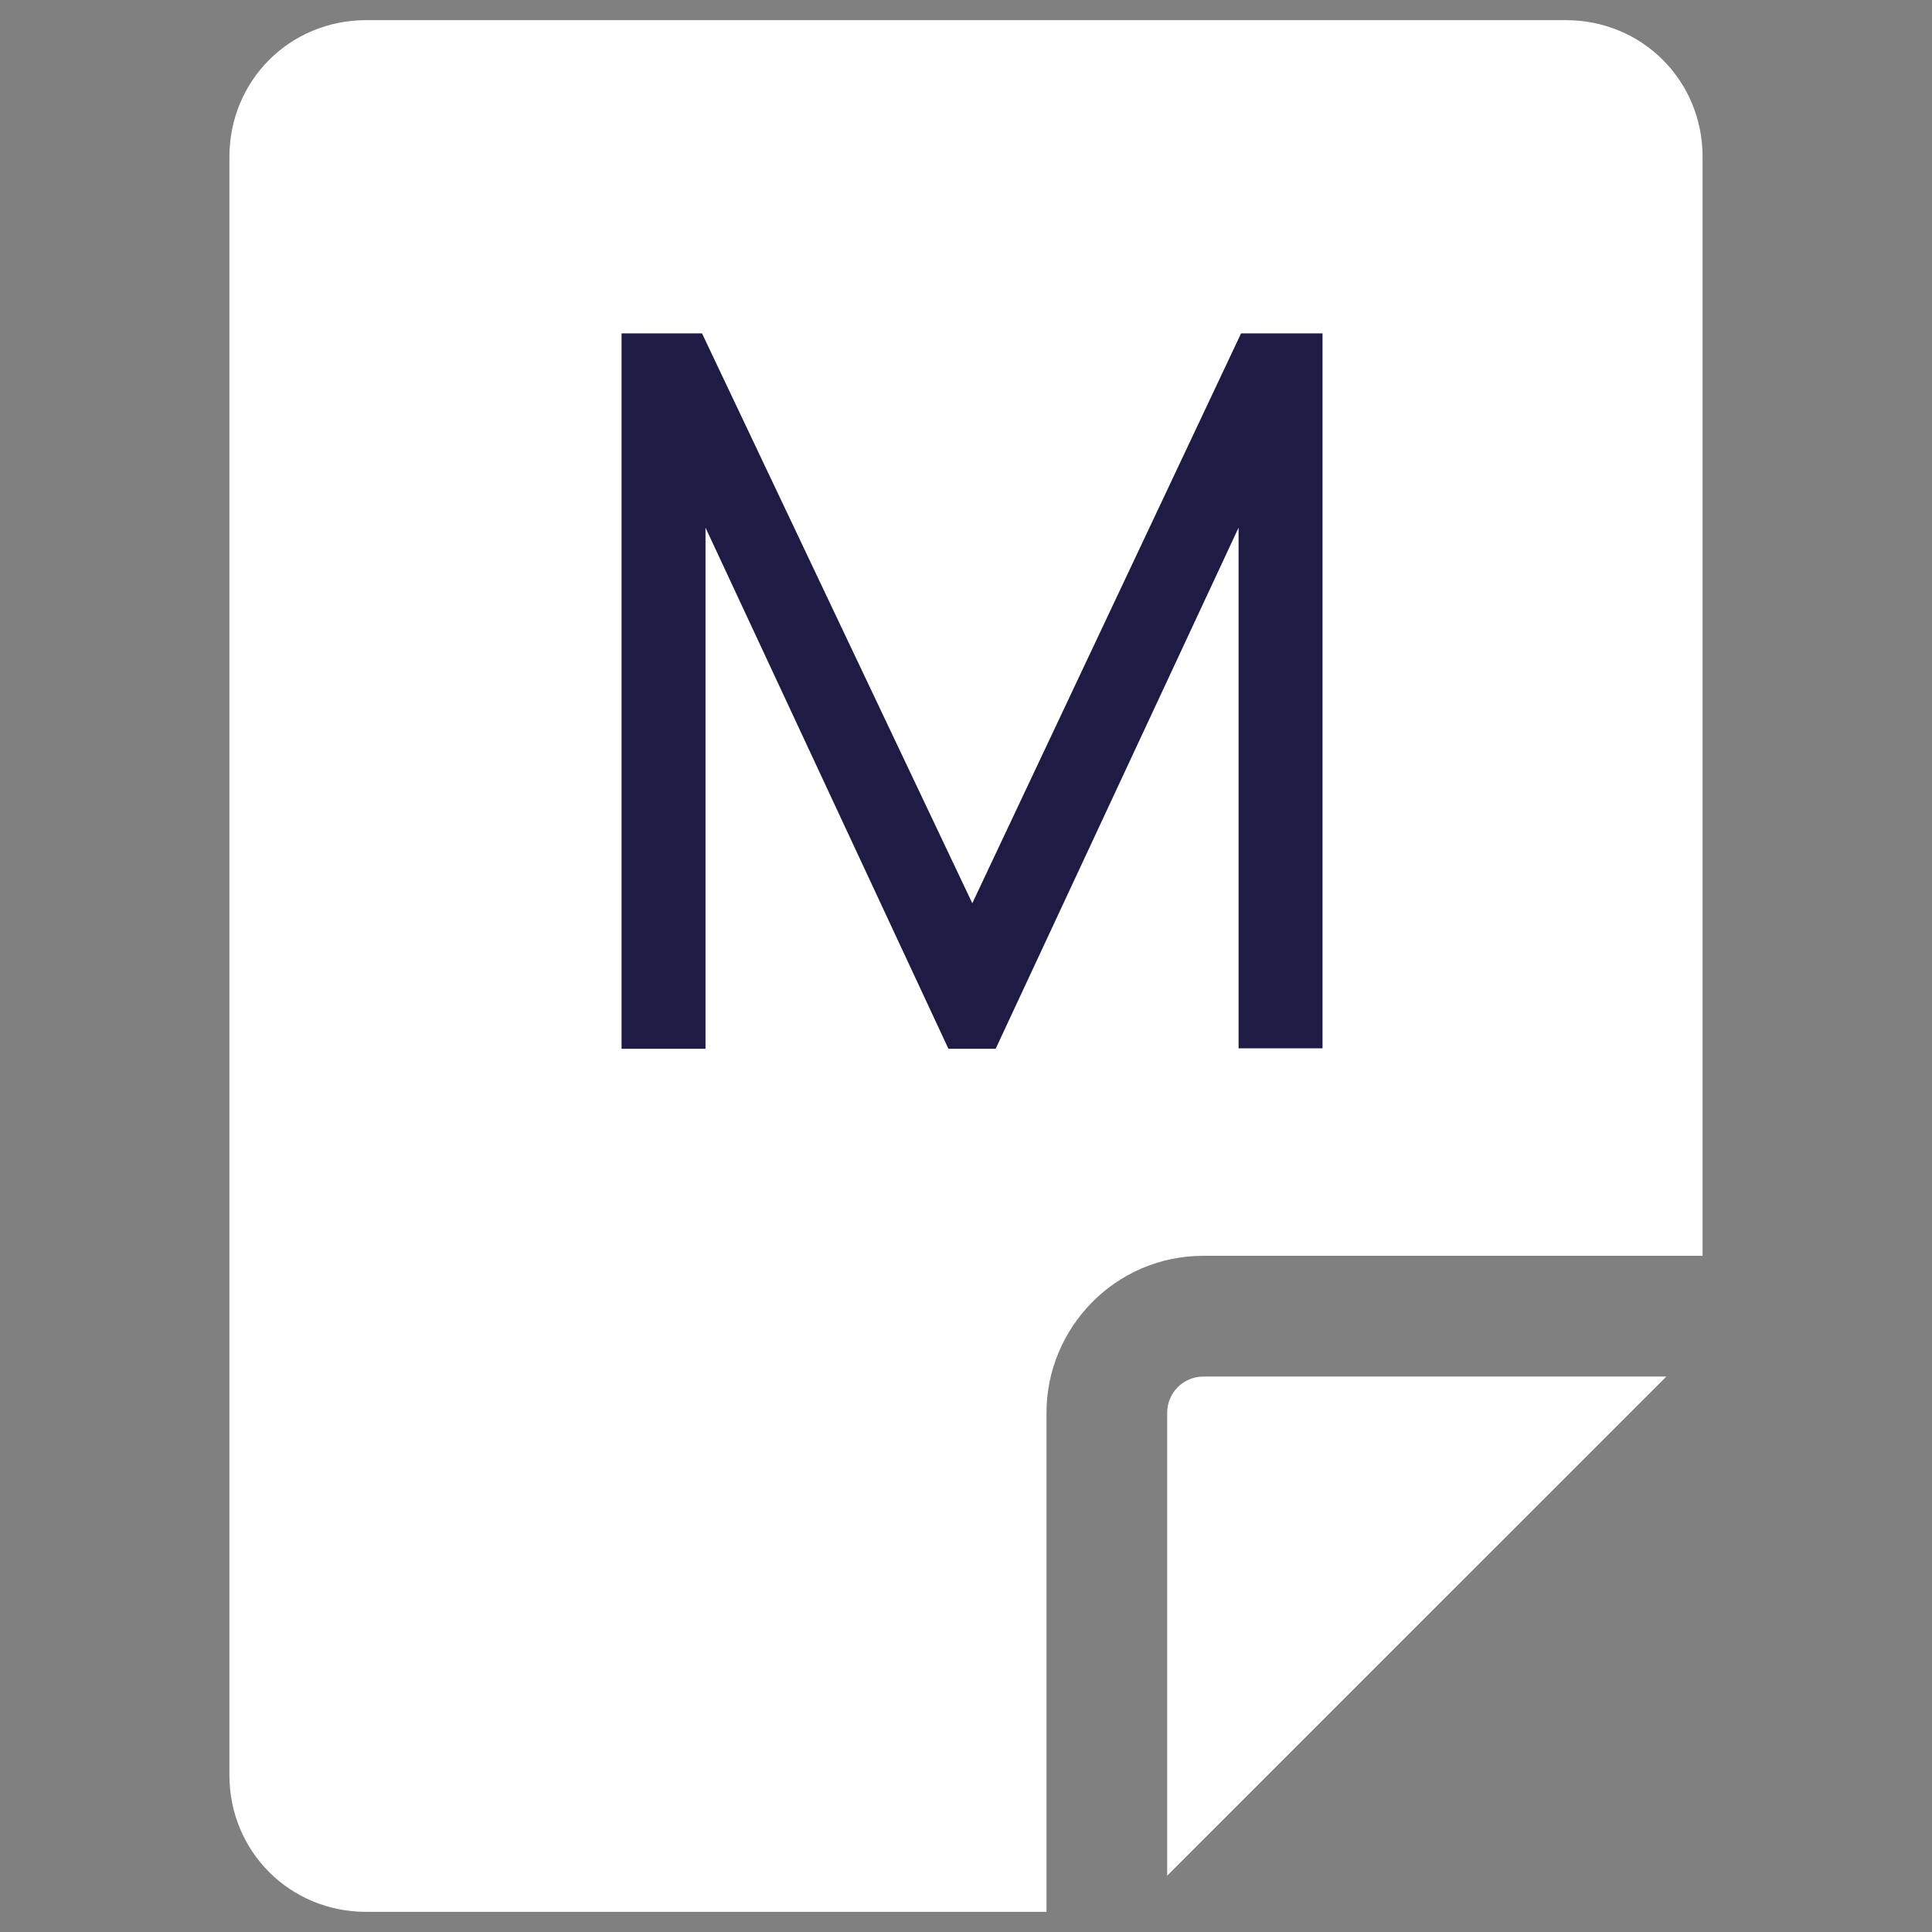
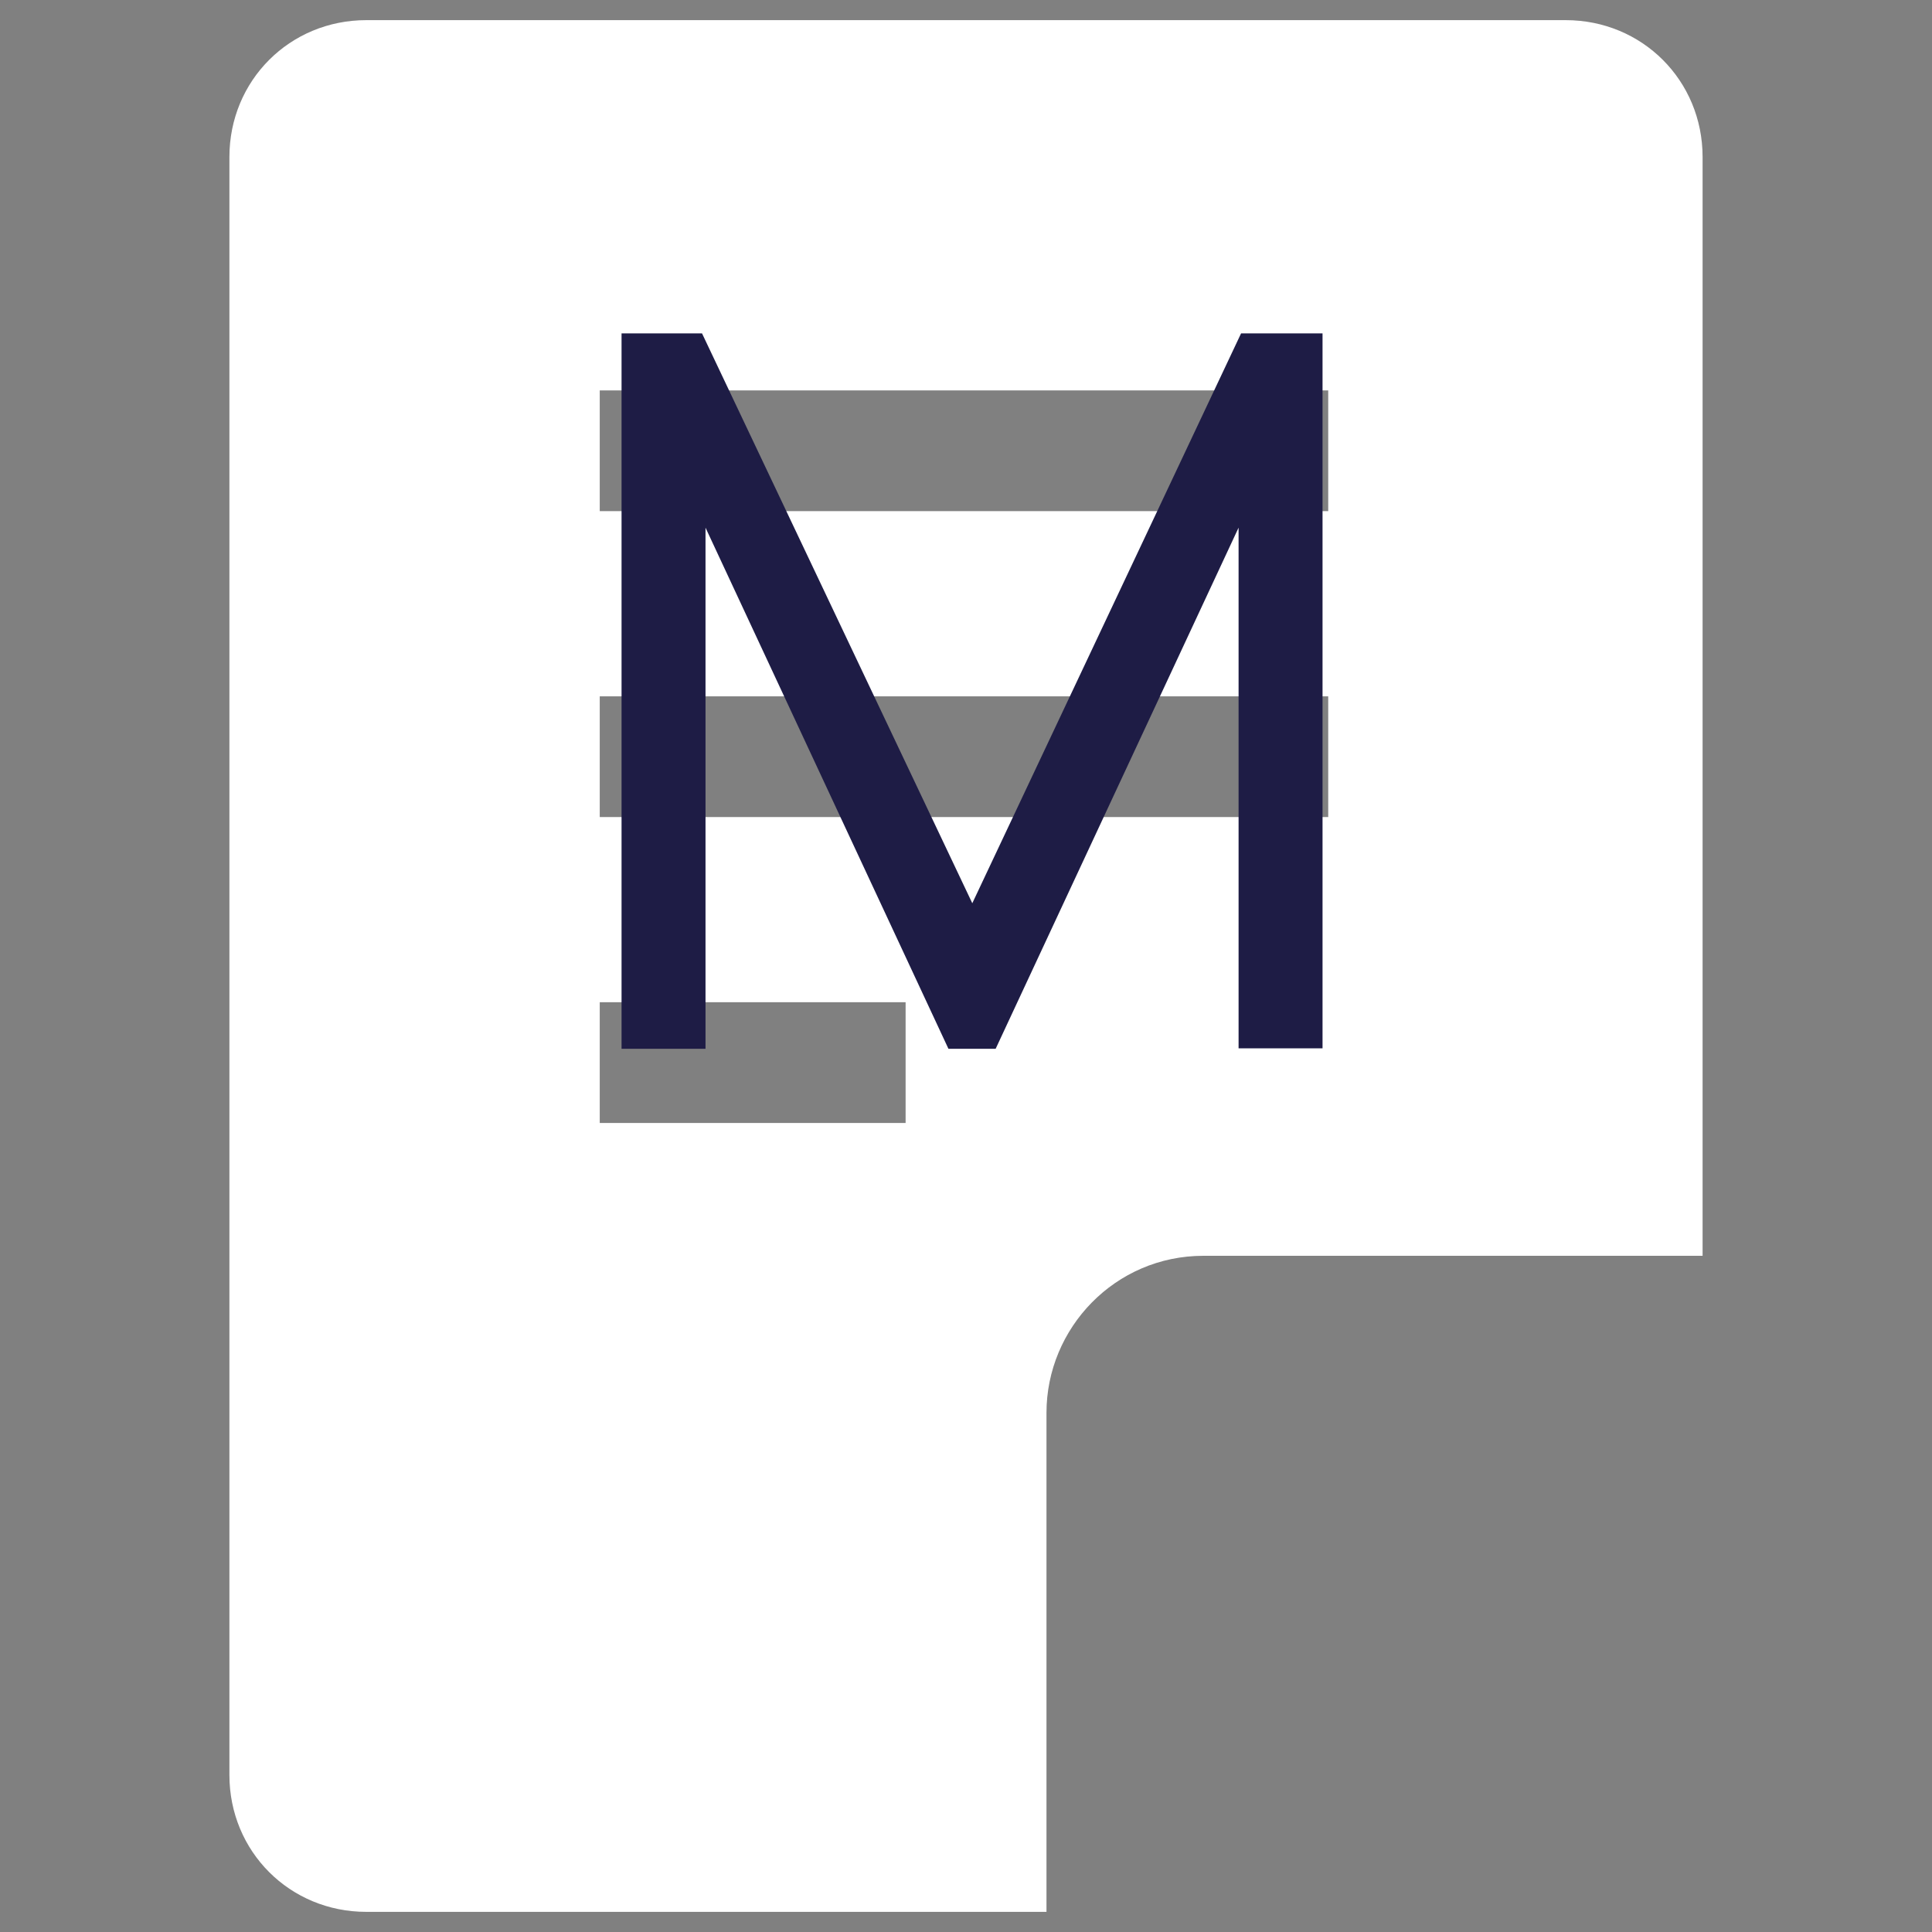
<svg xmlns="http://www.w3.org/2000/svg" width="35" height="35" viewBox="0 0 35 35" fill="none">
  <rect x="0" y="0" width="35" height="35" fill="#808080" stroke="none" />
-   <path d="M21.145 25.594V33.979L30.187 24.938H21.802C21.437 24.938 21.145 25.229 21.145 25.594Z" fill="white" />
  <path d="M18.958 25.594C18.958 24.062 20.198 22.75 21.802 22.75H30.844V2.844C30.844 1.458 29.75 0.365 28.365 0.365H6.635C5.25 0.365 4.156 1.458 4.156 2.844V32.156C4.156 33.542 5.25 34.635 6.635 34.635H18.958V25.594ZM10.865 7.073H24.062V9.26H10.865V7.073ZM10.865 12.615H24.062V14.802H10.865V12.615ZM10.865 20.344V18.156H16.406V20.344H10.865Z" fill="white" />
-   <rect x="10" y="6" width="15" height="15" fill="white" />
  <path d="M11.26 19V6.04H12.718L17.614 16.363L22.483 6.04H23.959V18.991H22.438V9.559L18.037 19H17.182L12.781 9.559V19H11.26Z" fill="#1E1C45" />
</svg>